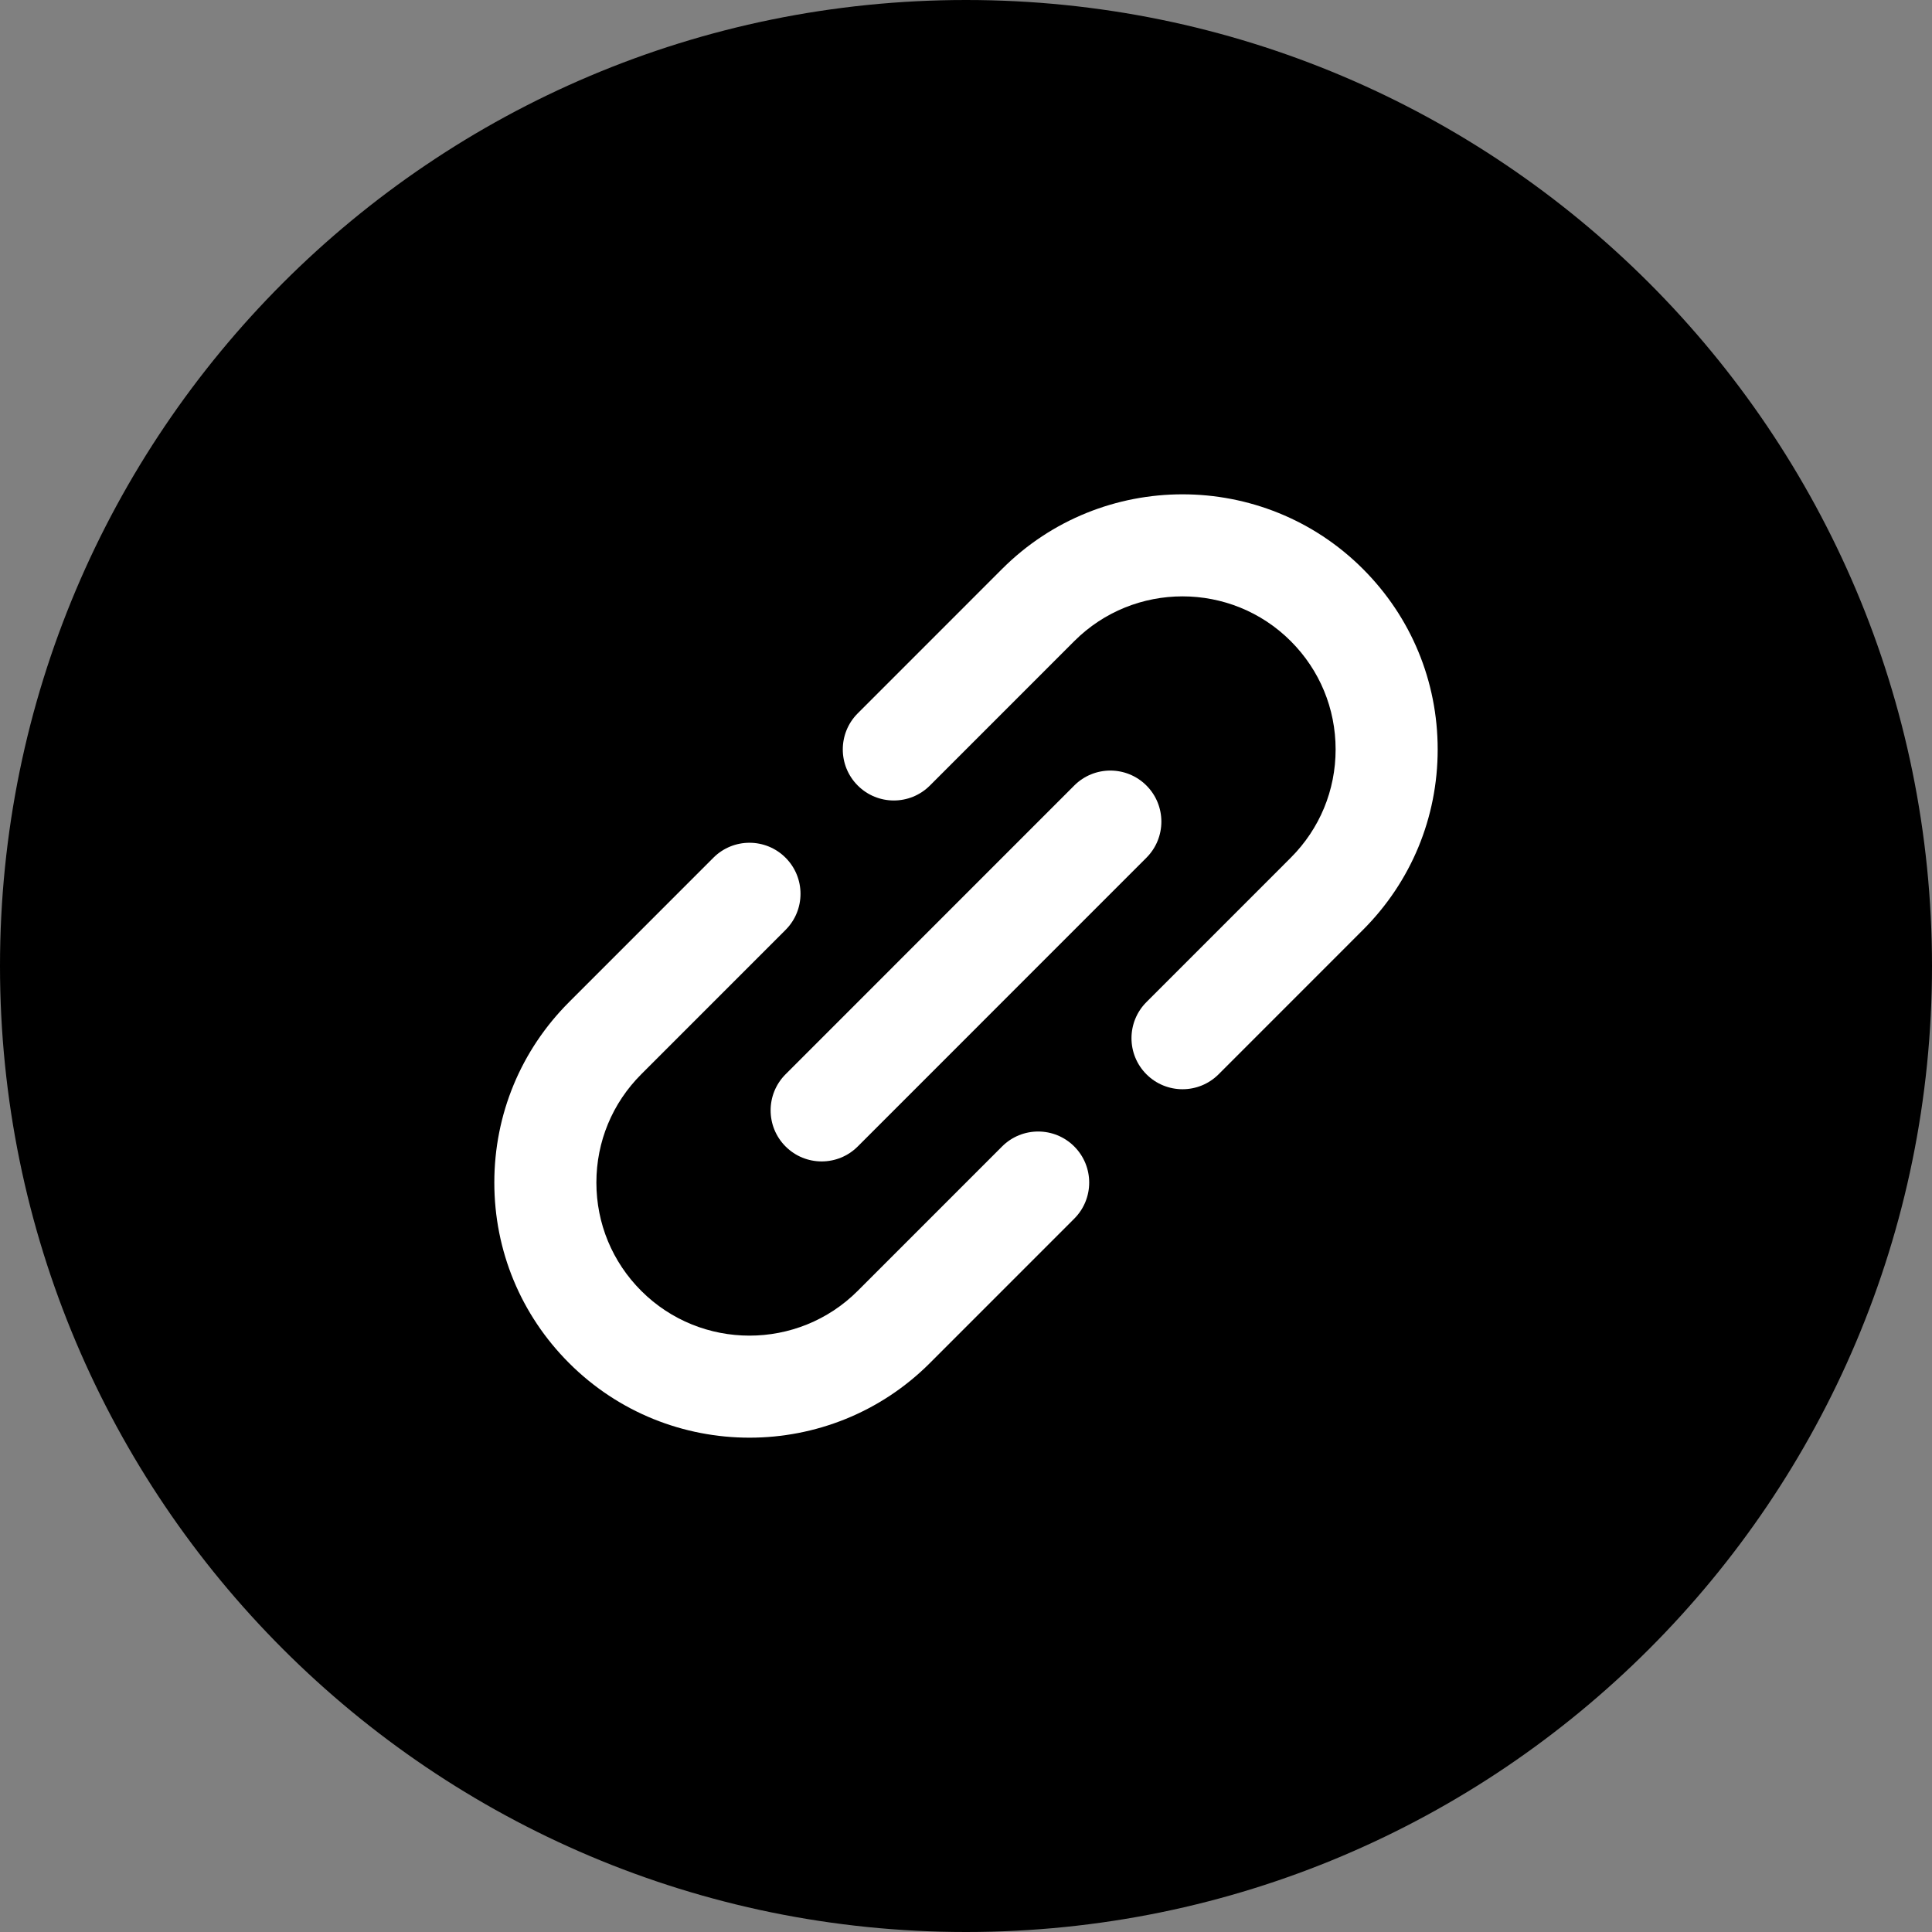
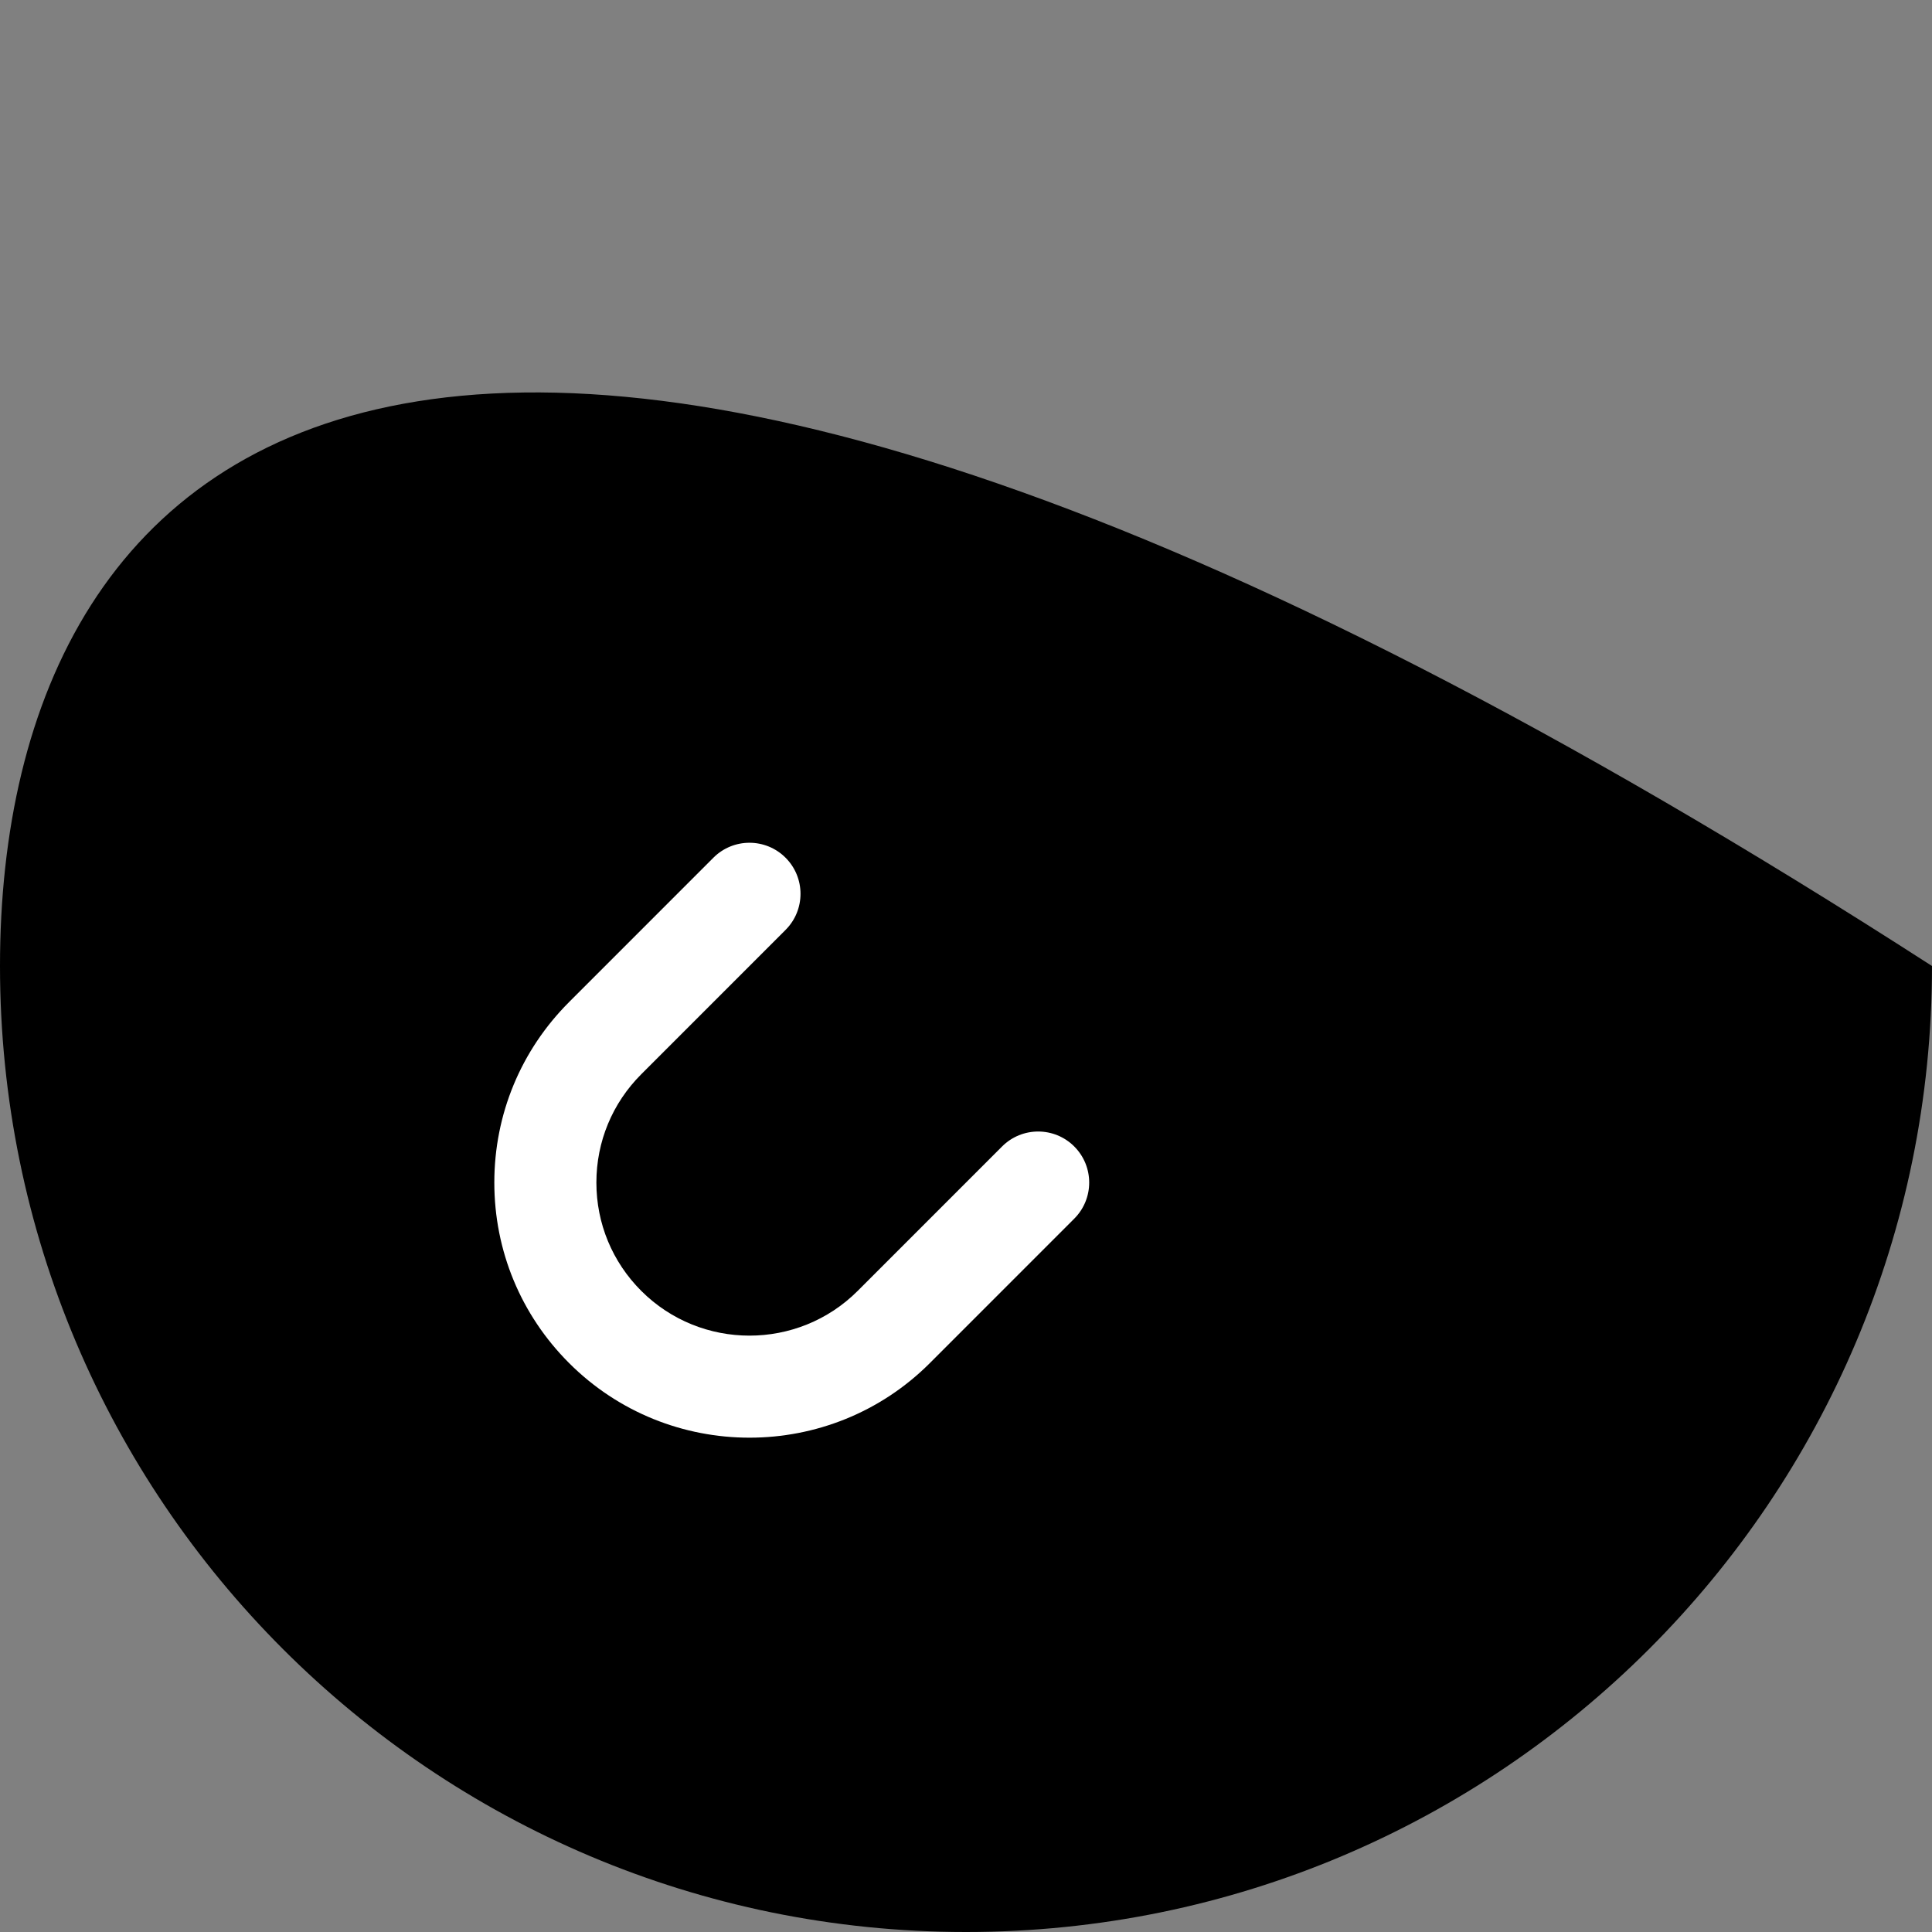
<svg xmlns="http://www.w3.org/2000/svg" width="512" height="512" viewBox="0 0 512 512" fill="none">
  <rect x="0" y="0" width="512" height="512" fill="#808080" stroke="none" />
-   <path d="M256 512C397.385 512 512 397.385 512 256C512 114.615 397.385 0 256 0C114.615 0 0 114.615 0 256C0 397.385 114.615 512 256 512Z" fill="black" />
+   <path d="M256 512C397.385 512 512 397.385 512 256C114.615 0 0 114.615 0 256C0 397.385 114.615 512 256 512Z" fill="black" />
  <path d="M265.562 303.826L227.311 342.087C227.311 342.087 227.311 342.088 227.31 342.088C227.31 342.088 227.31 342.089 227.309 342.089C211.491 357.912 185.752 357.913 169.932 342.089C162.268 334.423 158.048 324.232 158.048 313.392C158.048 302.554 162.268 292.364 169.929 284.698C169.93 284.697 169.931 284.697 169.932 284.696L208.183 246.434C213.464 241.151 213.464 232.585 208.182 227.303C202.901 222.021 194.338 222.021 189.056 227.303L150.805 265.565C150.802 265.567 150.799 265.571 150.797 265.574C138.031 278.348 131 295.33 131 313.392C131 331.459 138.034 348.445 150.806 361.22C163.989 374.406 181.305 380.999 198.621 380.999C215.938 380.999 233.254 374.406 246.436 361.22C246.437 361.22 246.437 361.218 246.437 361.218L284.688 322.957C289.968 317.674 289.968 309.109 284.687 303.826C279.407 298.544 270.844 298.544 265.562 303.826Z" fill="white" />
-   <path d="M381 198.606C381 180.539 373.966 163.554 361.194 150.779C334.828 124.407 291.928 124.408 265.564 150.779C265.563 150.78 265.561 150.781 265.56 150.783L227.31 189.042C222.028 194.324 222.028 202.891 227.31 208.173C229.952 210.815 233.412 212.136 236.873 212.136C240.334 212.136 243.796 210.815 246.436 208.173L284.686 169.914C284.687 169.912 284.689 169.911 284.691 169.909C300.508 154.087 326.248 154.087 342.068 169.909C349.73 177.575 353.952 187.767 353.952 198.606C353.952 209.445 349.732 219.635 342.07 227.3L342.068 227.303L303.816 265.565C298.536 270.847 298.536 279.413 303.817 284.696C306.458 287.337 309.92 288.658 313.38 288.658C316.841 288.658 320.303 287.337 322.943 284.696L361.194 246.434C361.197 246.431 361.2 246.428 361.203 246.425C373.969 233.651 381 216.668 381 198.606Z" fill="white" />
-   <path d="M208.185 303.826C210.826 306.467 214.287 307.788 217.747 307.788C221.209 307.788 224.67 306.467 227.311 303.826L303.815 227.302C309.096 222.02 309.096 213.454 303.815 208.171C298.534 202.889 289.97 202.889 284.689 208.171L208.185 284.694C202.903 289.978 202.903 298.544 208.185 303.826Z" fill="white" />
</svg>